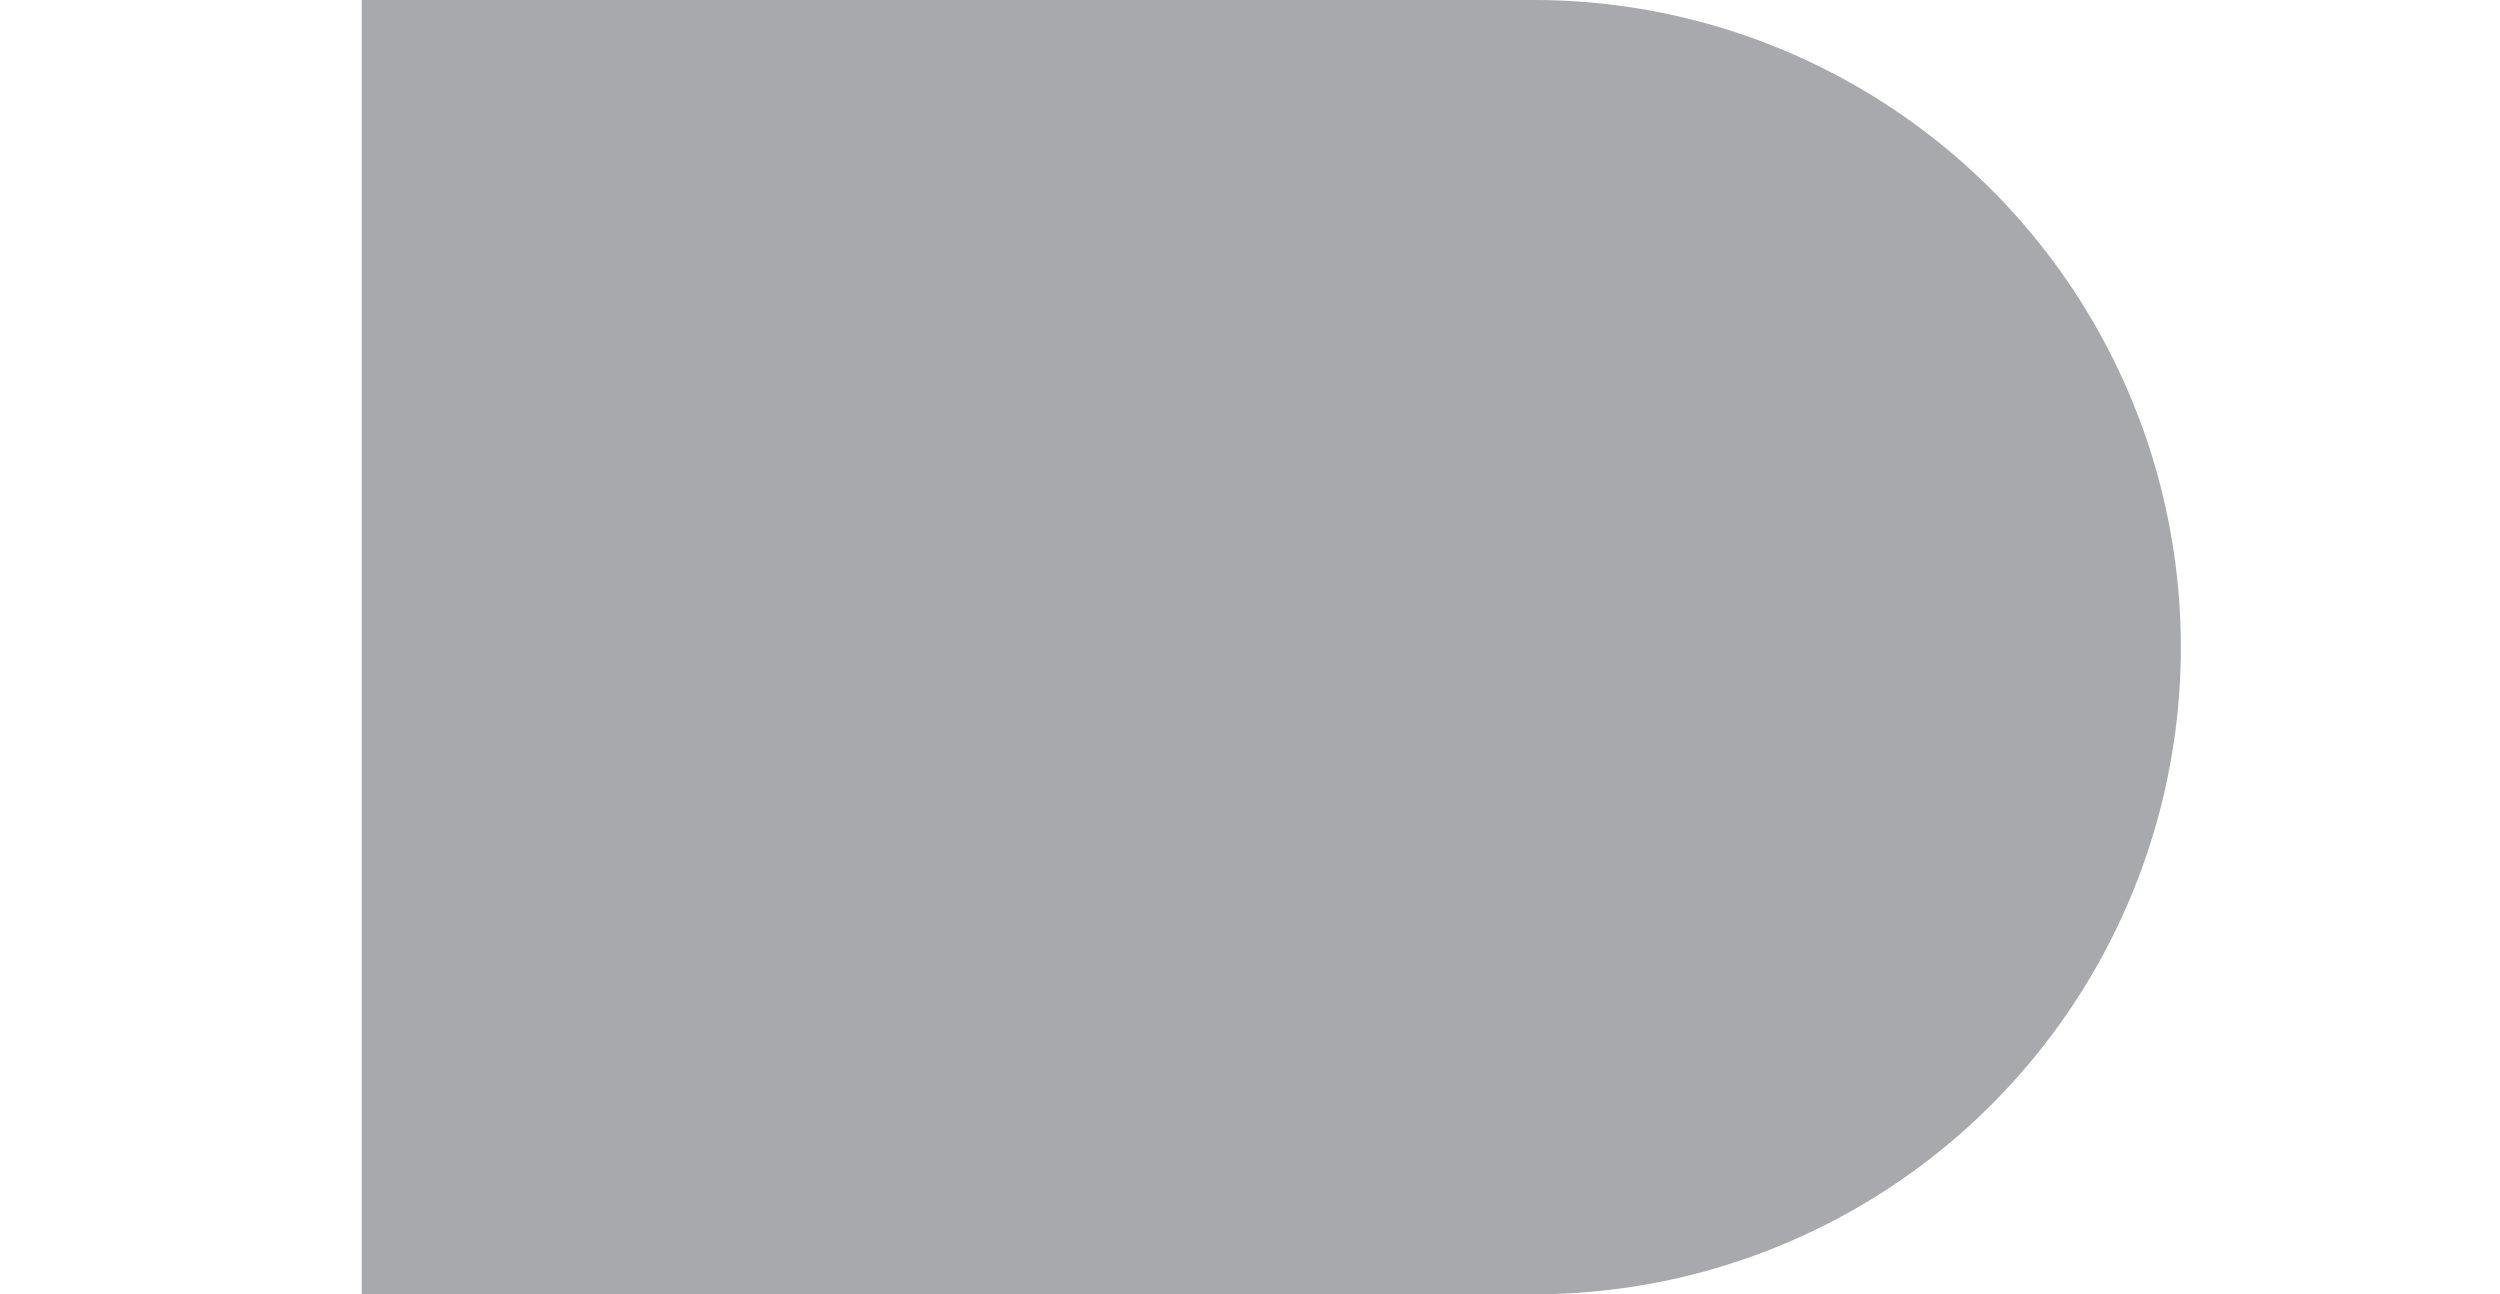
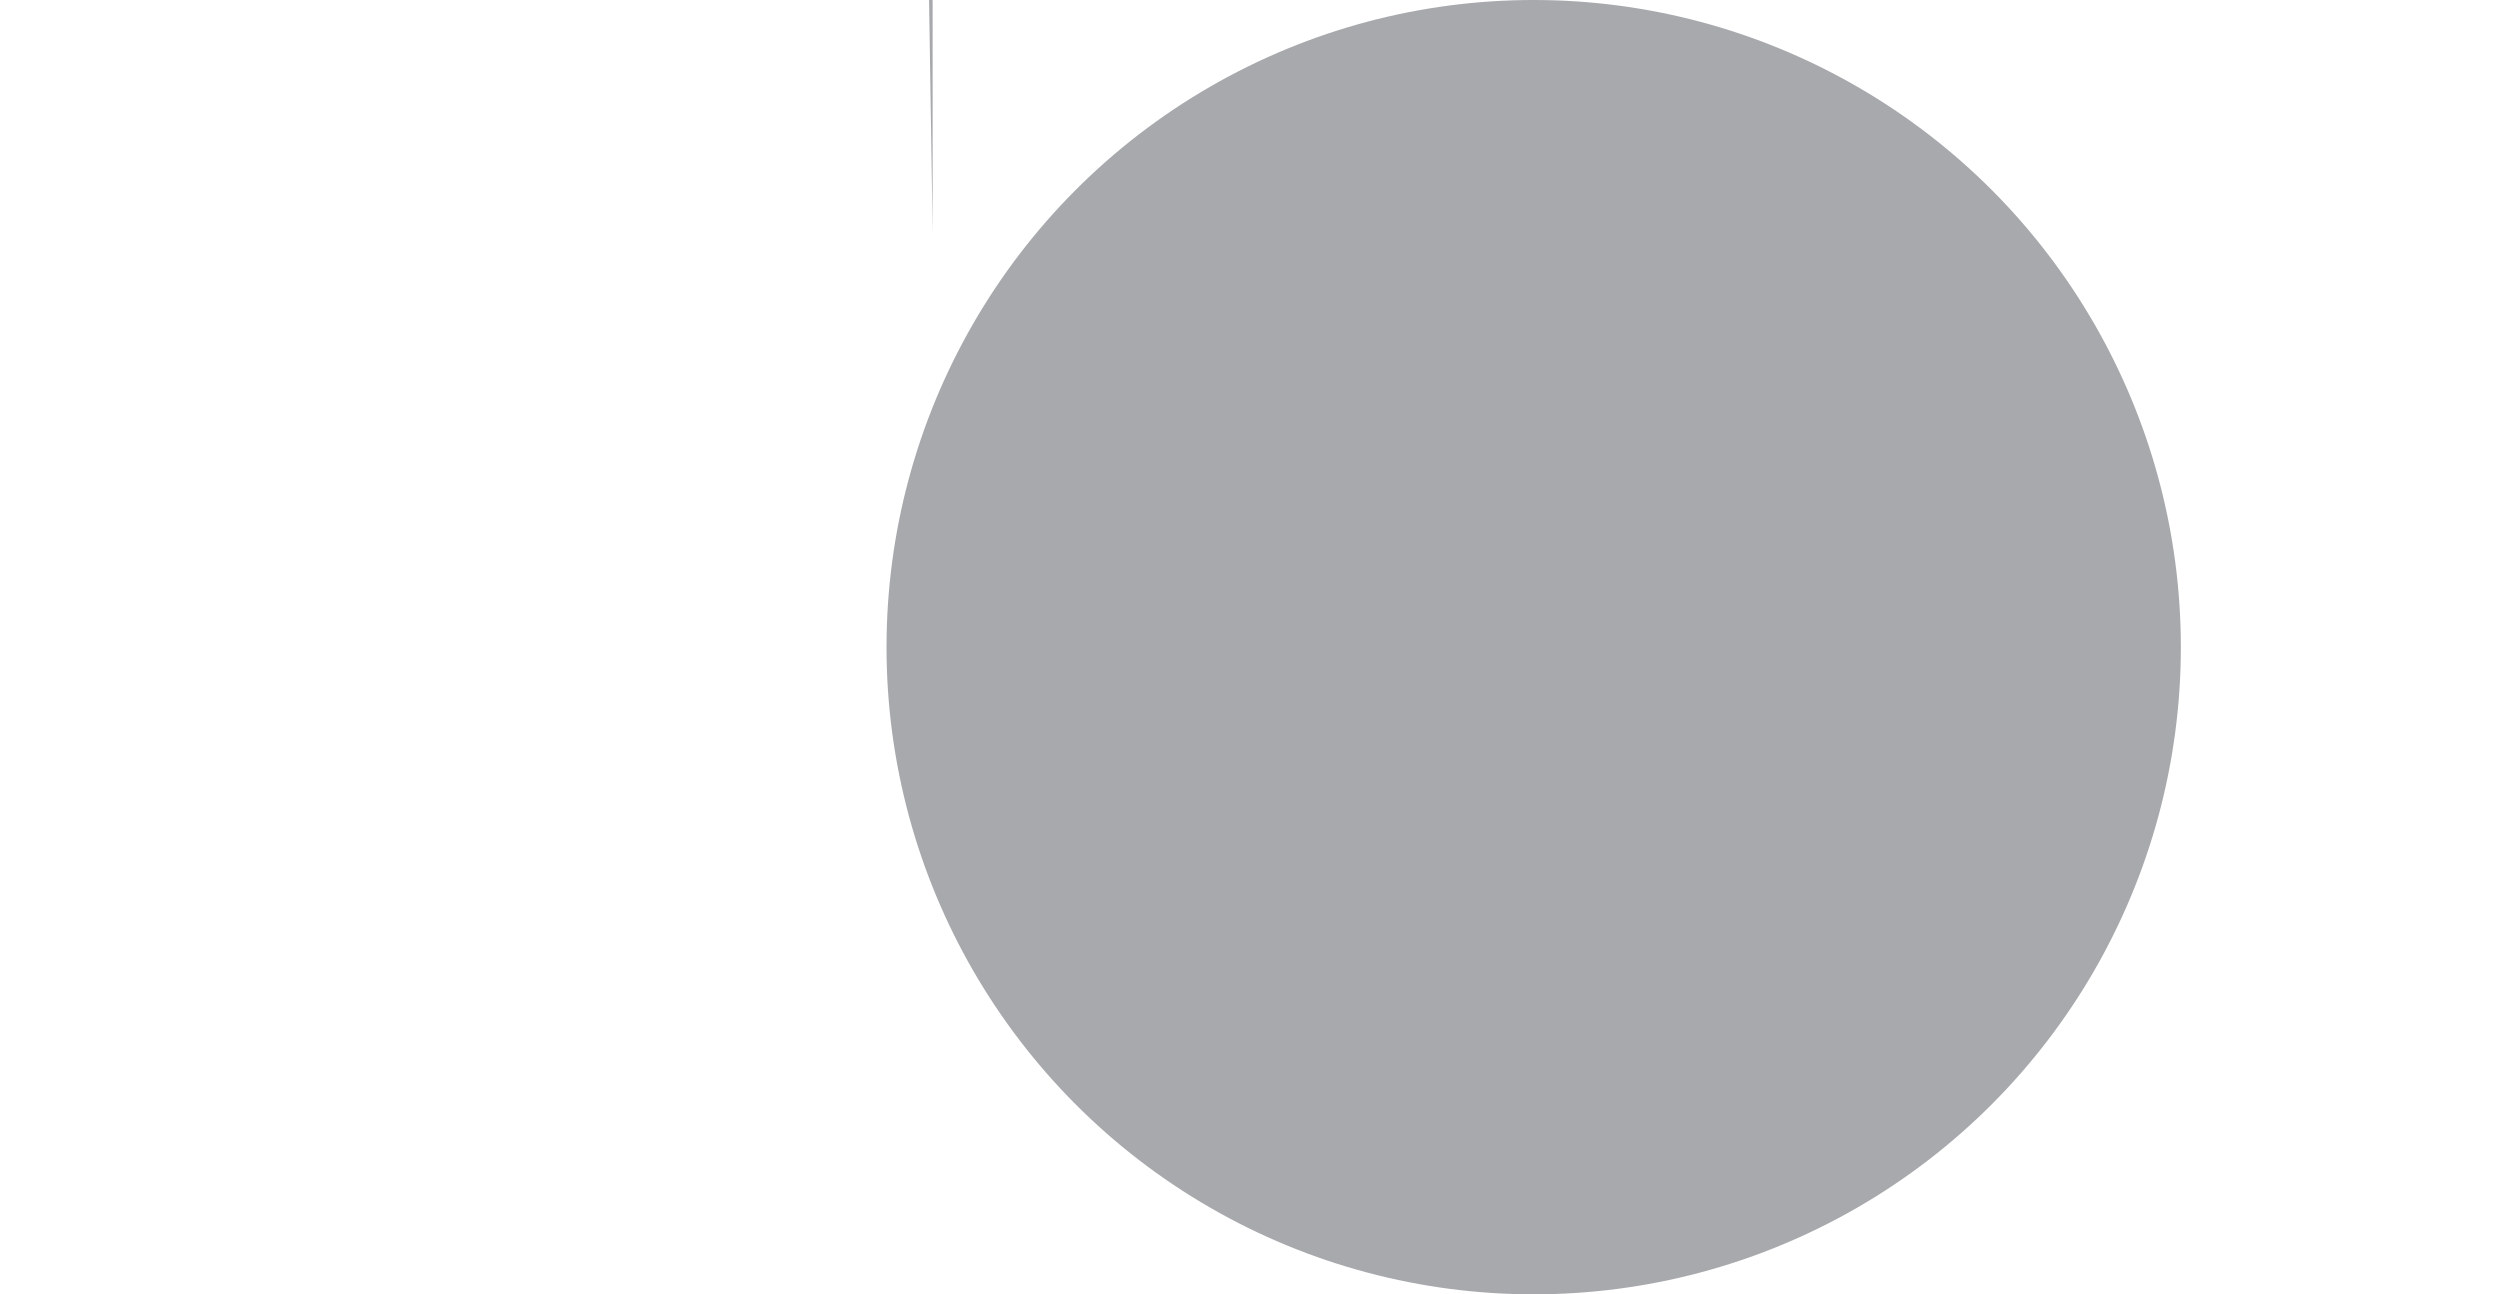
<svg xmlns="http://www.w3.org/2000/svg" id="Layer_1" data-name="Layer 1" version="1.1" viewBox="0 0 141 73">
  <defs>
    <style>
      .cls-1 {
        fill: #a7a9ac;
        stroke-width: 0px;
      }
    </style>
  </defs>
-   <path class="cls-1" d="M52.4,0h.2v13.1h-.2" />
-   <rect class="cls-1" x="20.4" width="66.1" height="73" />
+   <path class="cls-1" d="M52.4,0h.2v13.1" />
  <circle class="cls-1" cx="86.5" cy="36.5" r="36.5" />
</svg>